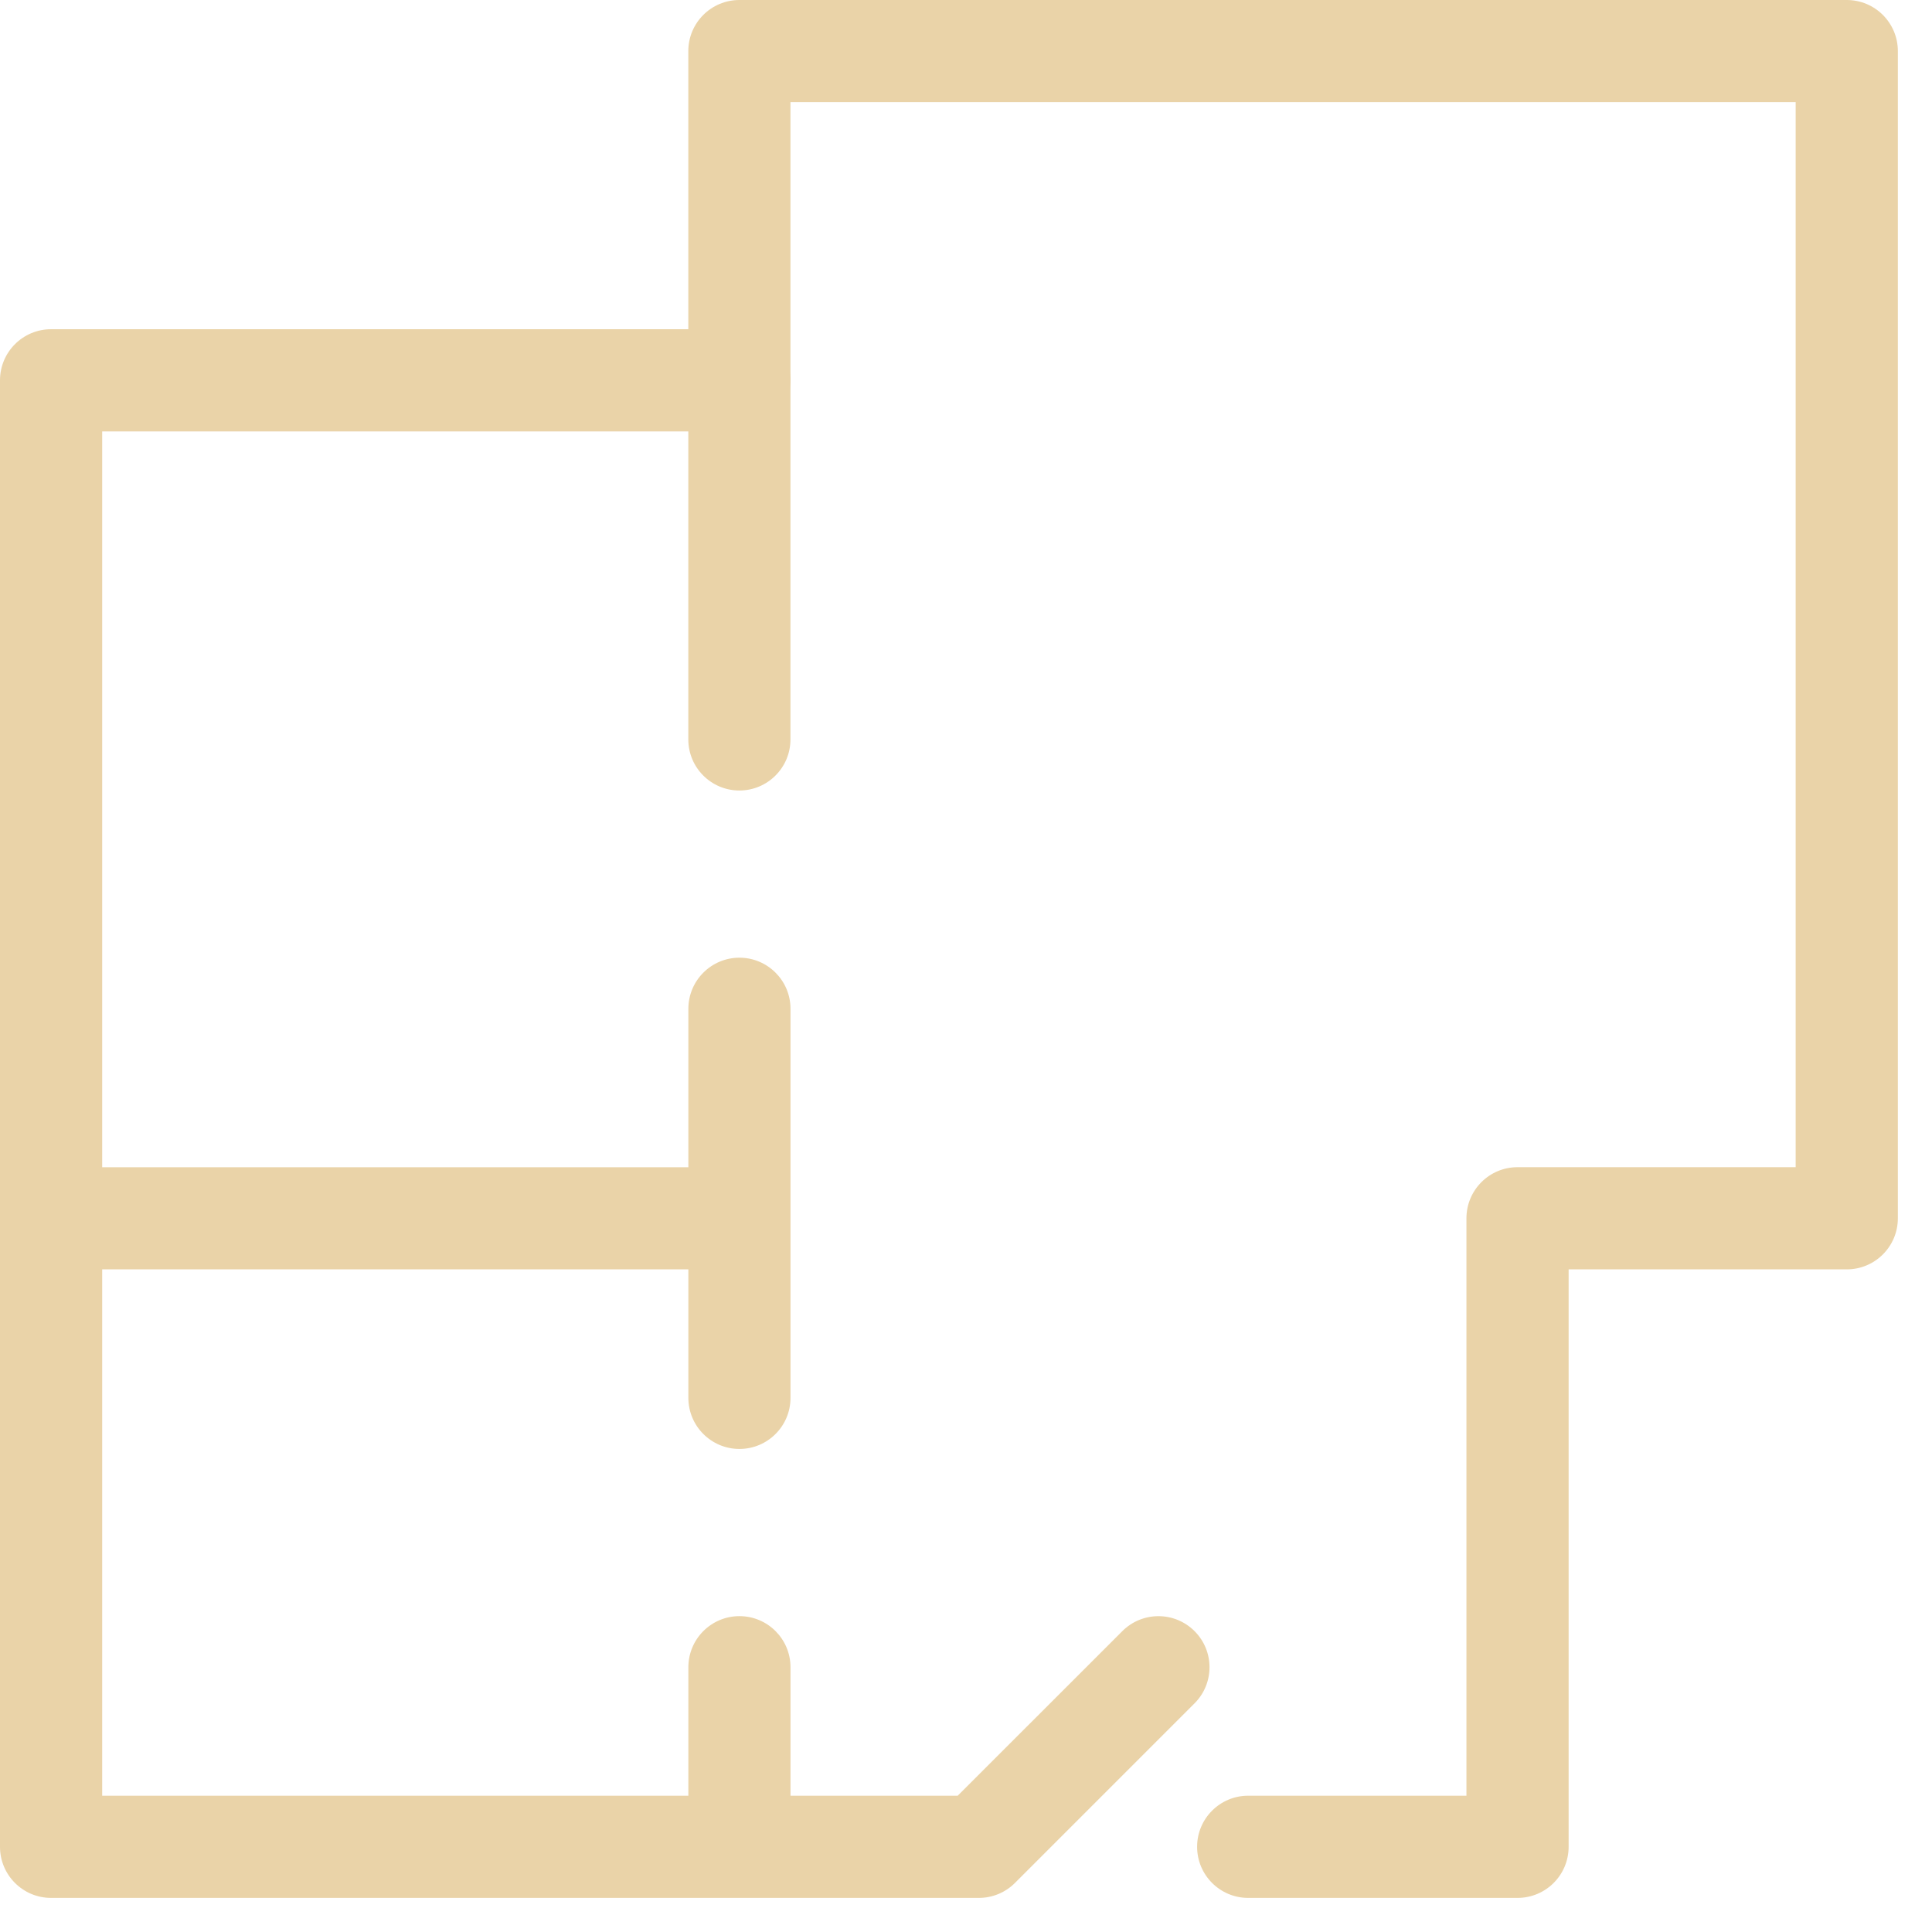
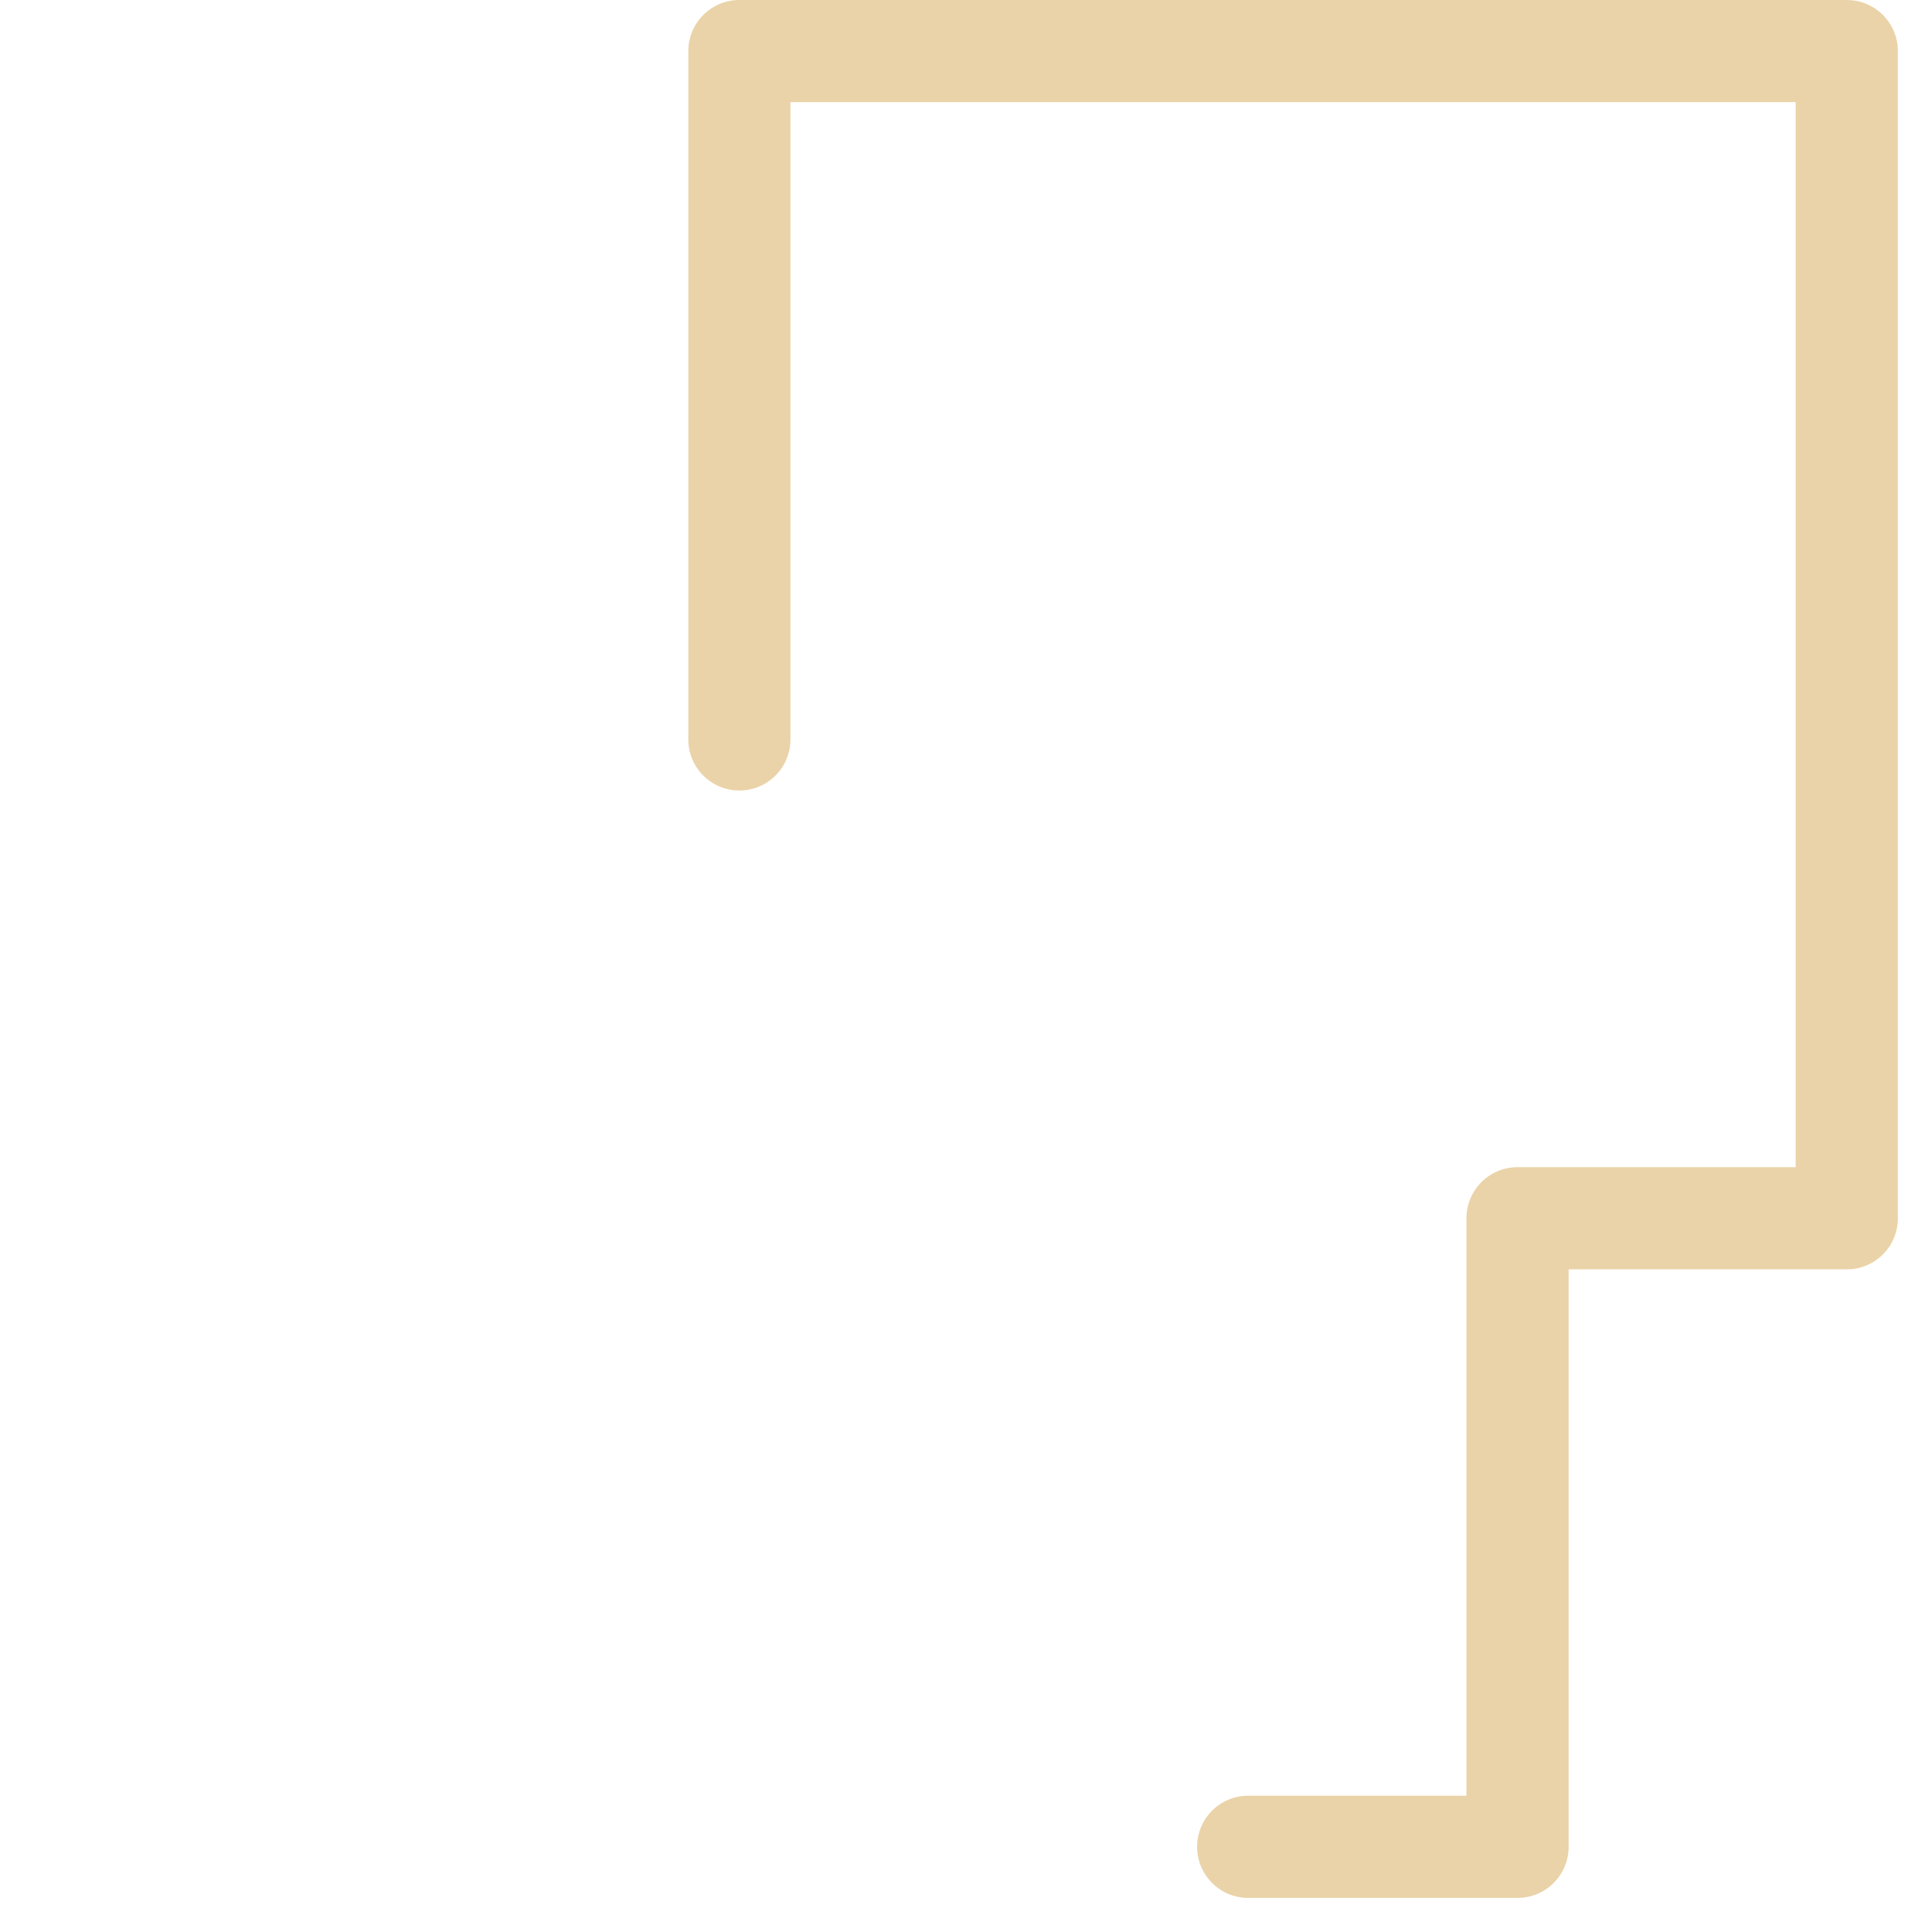
<svg xmlns="http://www.w3.org/2000/svg" width="37" height="37" viewBox="0 0 37 37" fill="none">
  <path fill-rule="evenodd" clip-rule="evenodd" d="M13.182 0.978C13.182 0.438 13.62 -0 14.16 -0H35.367C35.908 -0 36.346 0.438 36.346 0.978V23.332C36.346 23.872 35.908 24.31 35.367 24.31H30.041V35.368C30.041 35.909 29.603 36.347 29.062 36.347H23.904C23.364 36.347 22.926 35.909 22.926 35.368C22.926 34.828 23.364 34.39 23.904 34.39H28.084V23.332C28.084 22.791 28.522 22.353 29.062 22.353H34.389V1.956H15.138V14.161C15.138 14.701 14.7 15.139 14.16 15.139C13.62 15.139 13.182 14.701 13.182 14.161V0.978Z" fill="#EAD3A8" />
-   <path fill-rule="evenodd" clip-rule="evenodd" d="M0 7.283C0 6.743 0.438 6.305 0.978 6.305H14.161C14.701 6.305 15.139 6.743 15.139 7.283C15.139 7.824 14.701 8.262 14.161 8.262H1.957V22.354H13.183V19.32C13.183 18.779 13.621 18.341 14.161 18.341C14.701 18.341 15.139 18.779 15.139 19.32V26.771C15.139 27.311 14.701 27.749 14.161 27.749C13.621 27.749 13.183 27.311 13.183 26.771V24.31H1.957V34.39H13.183V31.93C13.183 31.389 13.621 30.951 14.161 30.951C14.701 30.951 15.139 31.389 15.139 31.93V34.39H18.341L21.494 31.238C21.876 30.856 22.495 30.856 22.877 31.238C23.259 31.62 23.259 32.239 22.877 32.621L19.438 36.06C19.255 36.244 19.006 36.347 18.747 36.347H0.978C0.438 36.347 0 35.909 0 35.369V7.283Z" fill="#EAD3A8" />
</svg>